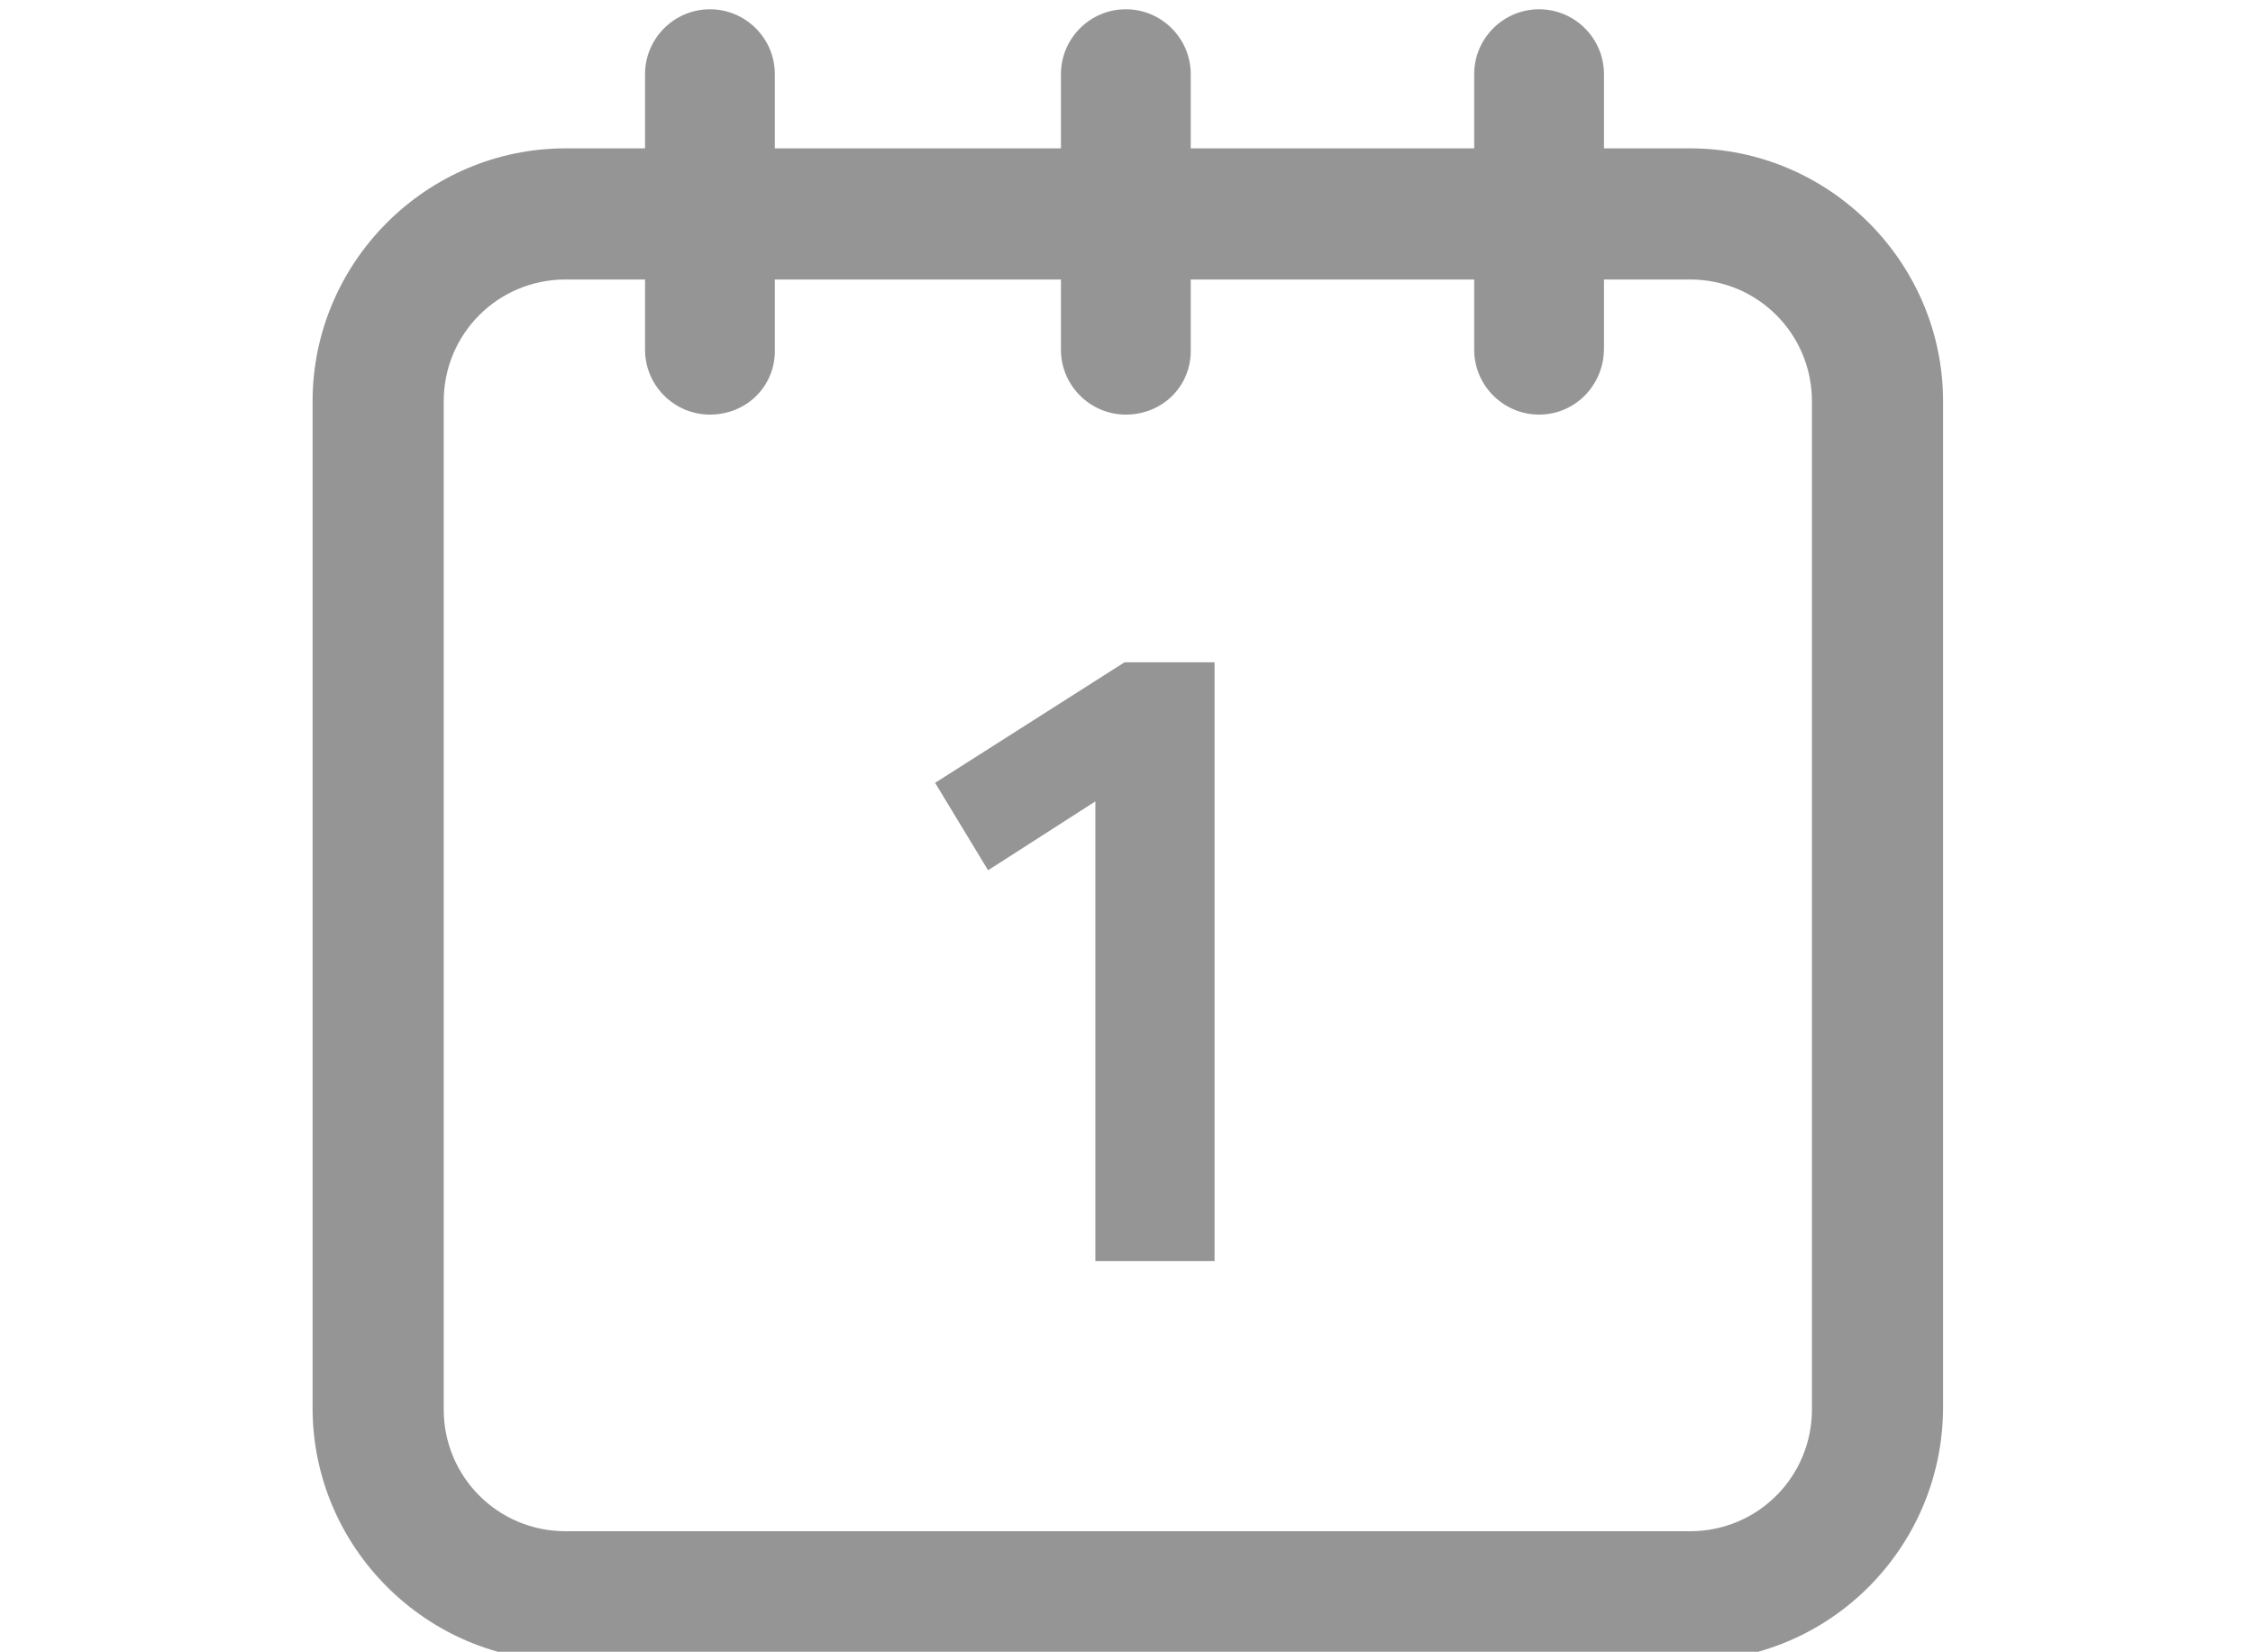
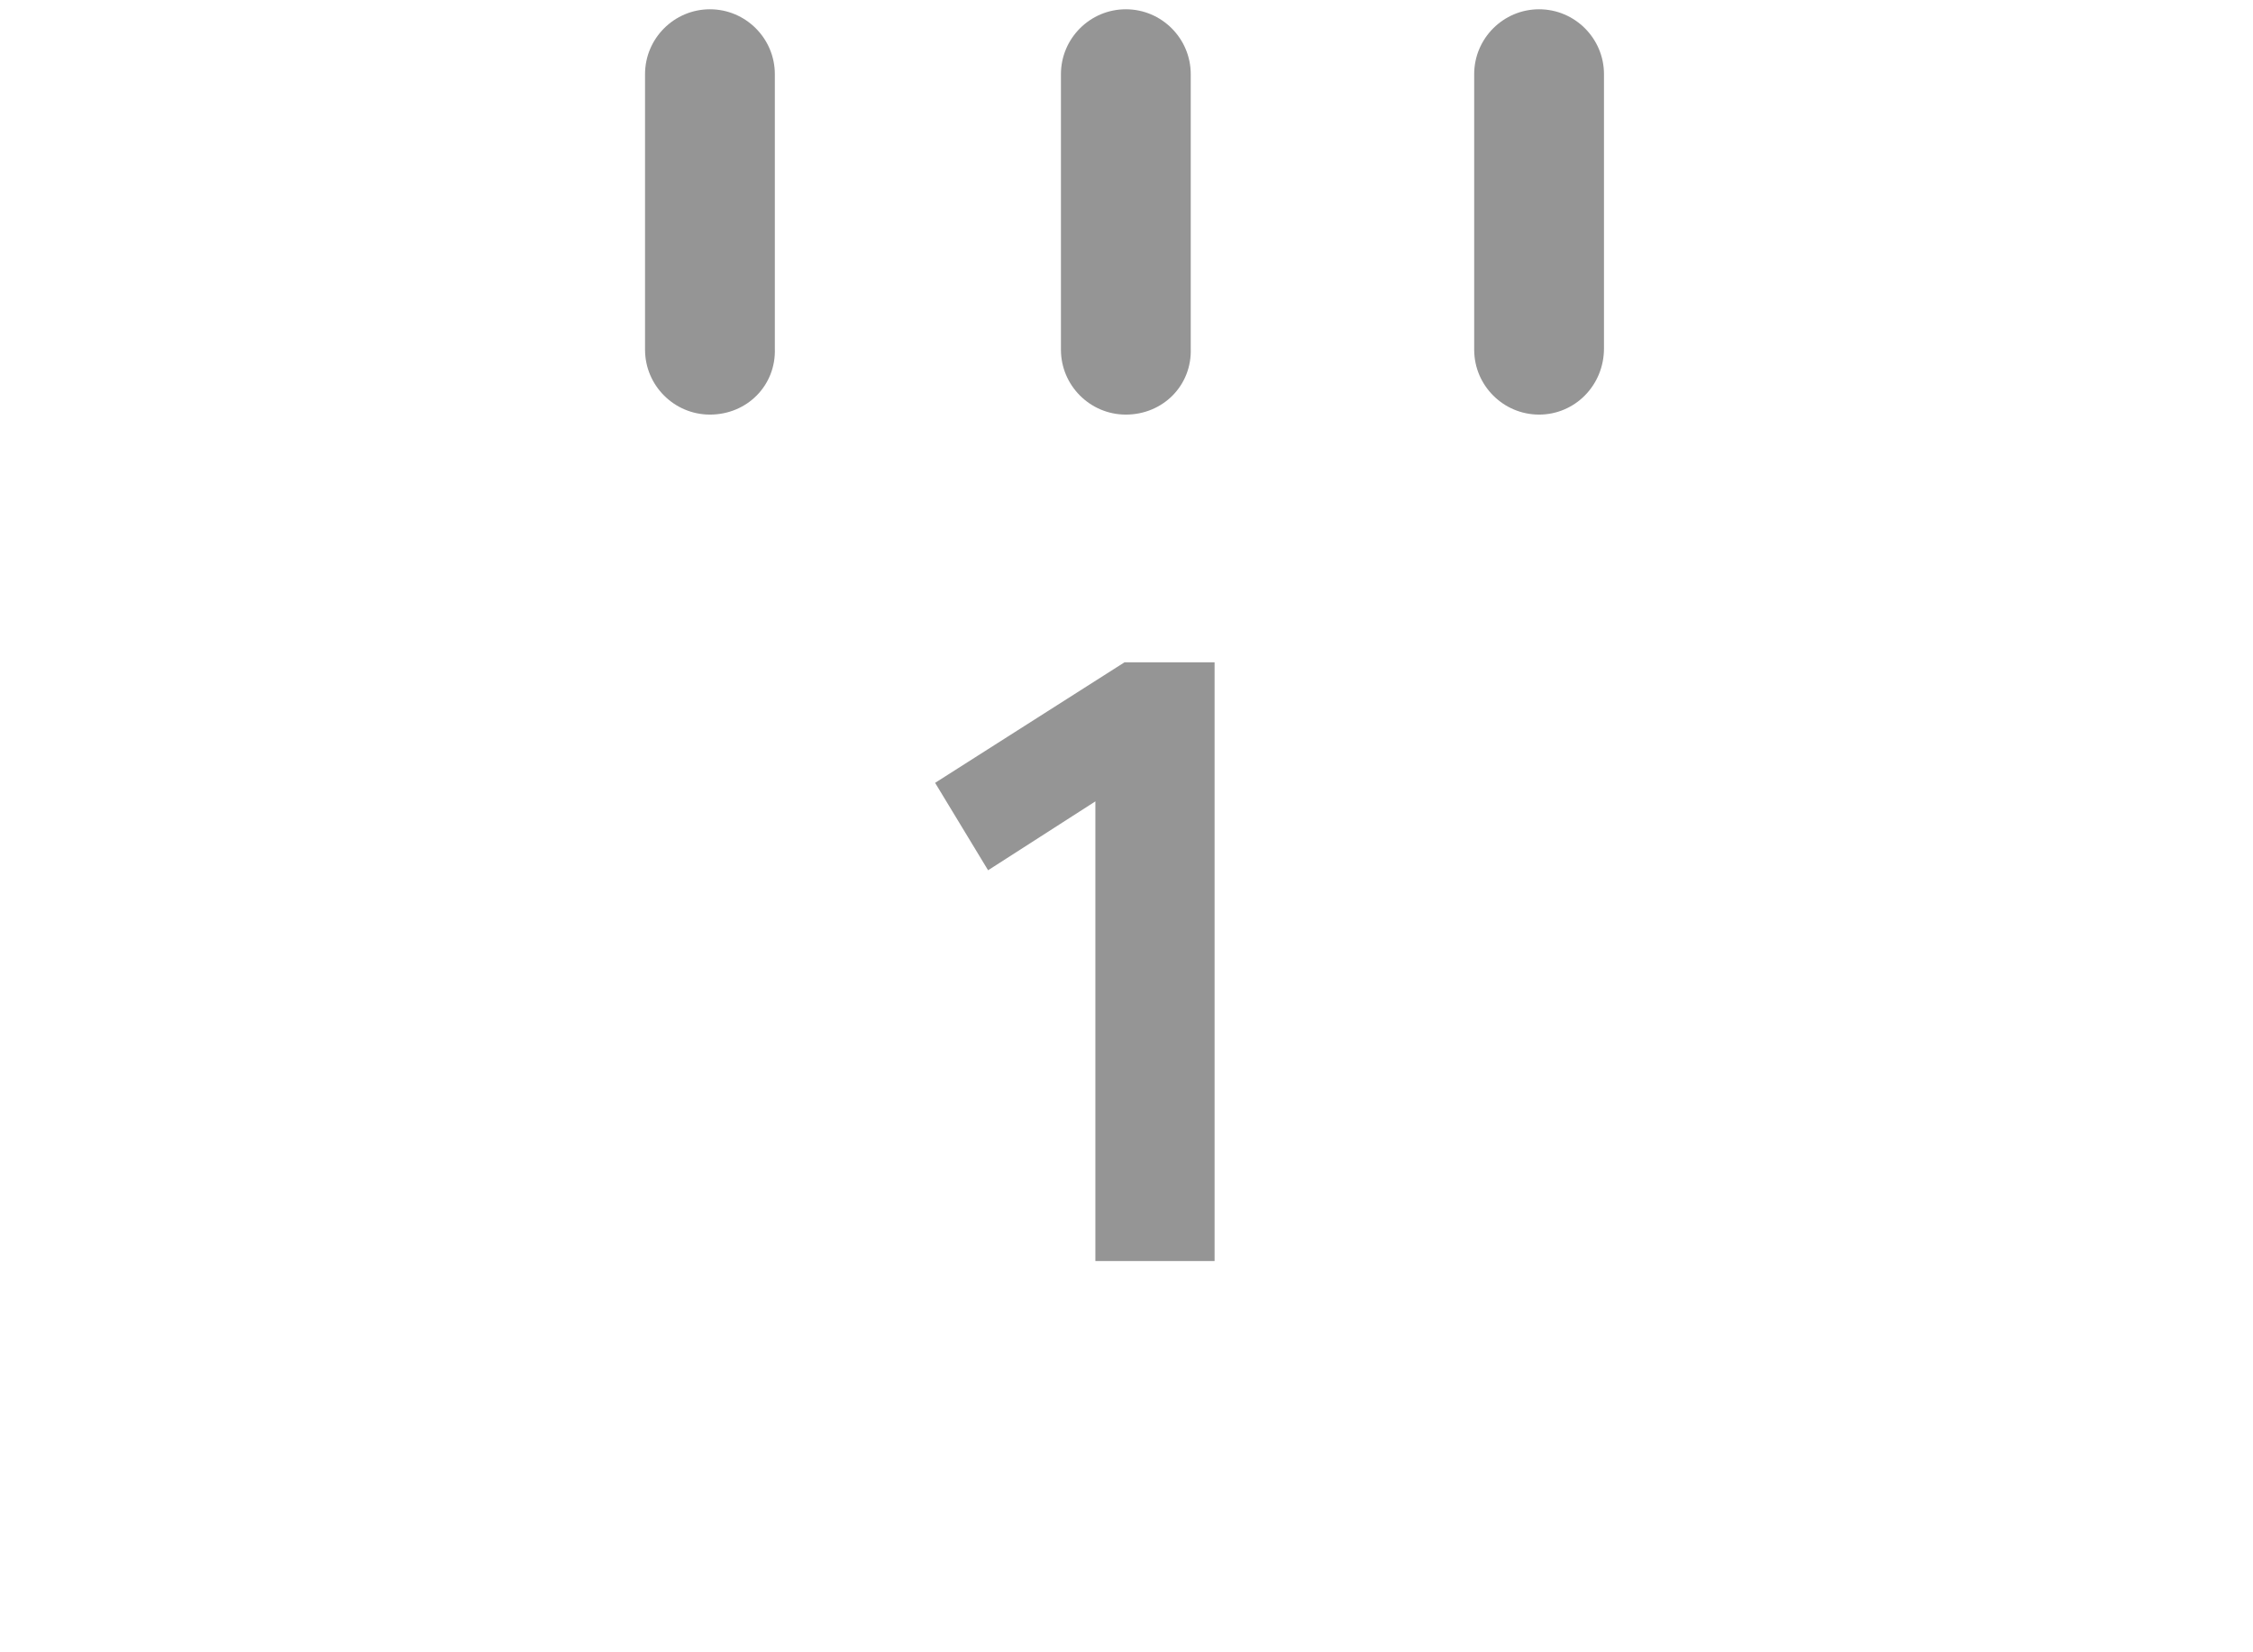
<svg xmlns="http://www.w3.org/2000/svg" version="1.1" id="Capa_1" x="0" y="0" viewBox="0 0 170.1 124.7" xml:space="preserve">
  <style>.st0{fill:#959595}</style>
-   <path class="st0" d="M127.6 125.4H42.7c-10.5 0-19.1-8.6-19.1-19.1v-76c0-10.5 8.6-19.1 19.1-19.1h84.9c10.5 0 19.1 8.6 19.1 19.1v76.1c-.1 10.5-8.6 19-19.1 19zM42.7 21.1c-5.1 0-9.2 4.1-9.2 9.2v76.1c0 5.1 4.1 9.2 9.2 9.2h84.9c5.1 0 9.2-4.1 9.2-9.2V30.3c0-5.1-4.1-9.2-9.2-9.2H42.7z" />
  <path class="st0" d="M53.6 31.3c-2.7 0-4.9-2.2-4.9-4.9V5.6c0-2.7 2.2-4.9 4.9-4.9s4.9 2.2 4.9 4.9v20.7c.1 2.8-2.1 5-4.9 5zm31.4 0c-2.7 0-4.9-2.2-4.9-4.9V5.6c0-2.7 2.2-4.9 4.9-4.9s4.9 2.2 4.9 4.9v20.7c.1 2.8-2.1 5-4.9 5zm31.2 0c-2.7 0-4.9-2.2-4.9-4.9V5.6c0-2.7 2.2-4.9 4.9-4.9s4.9 2.2 4.9 4.9v20.7c0 2.8-2.2 5-4.9 5zM82.7 95.2V60.5l-8.1 5.2-4-6.6L84.9 50h6.8v45.2h-9z" />
</svg>